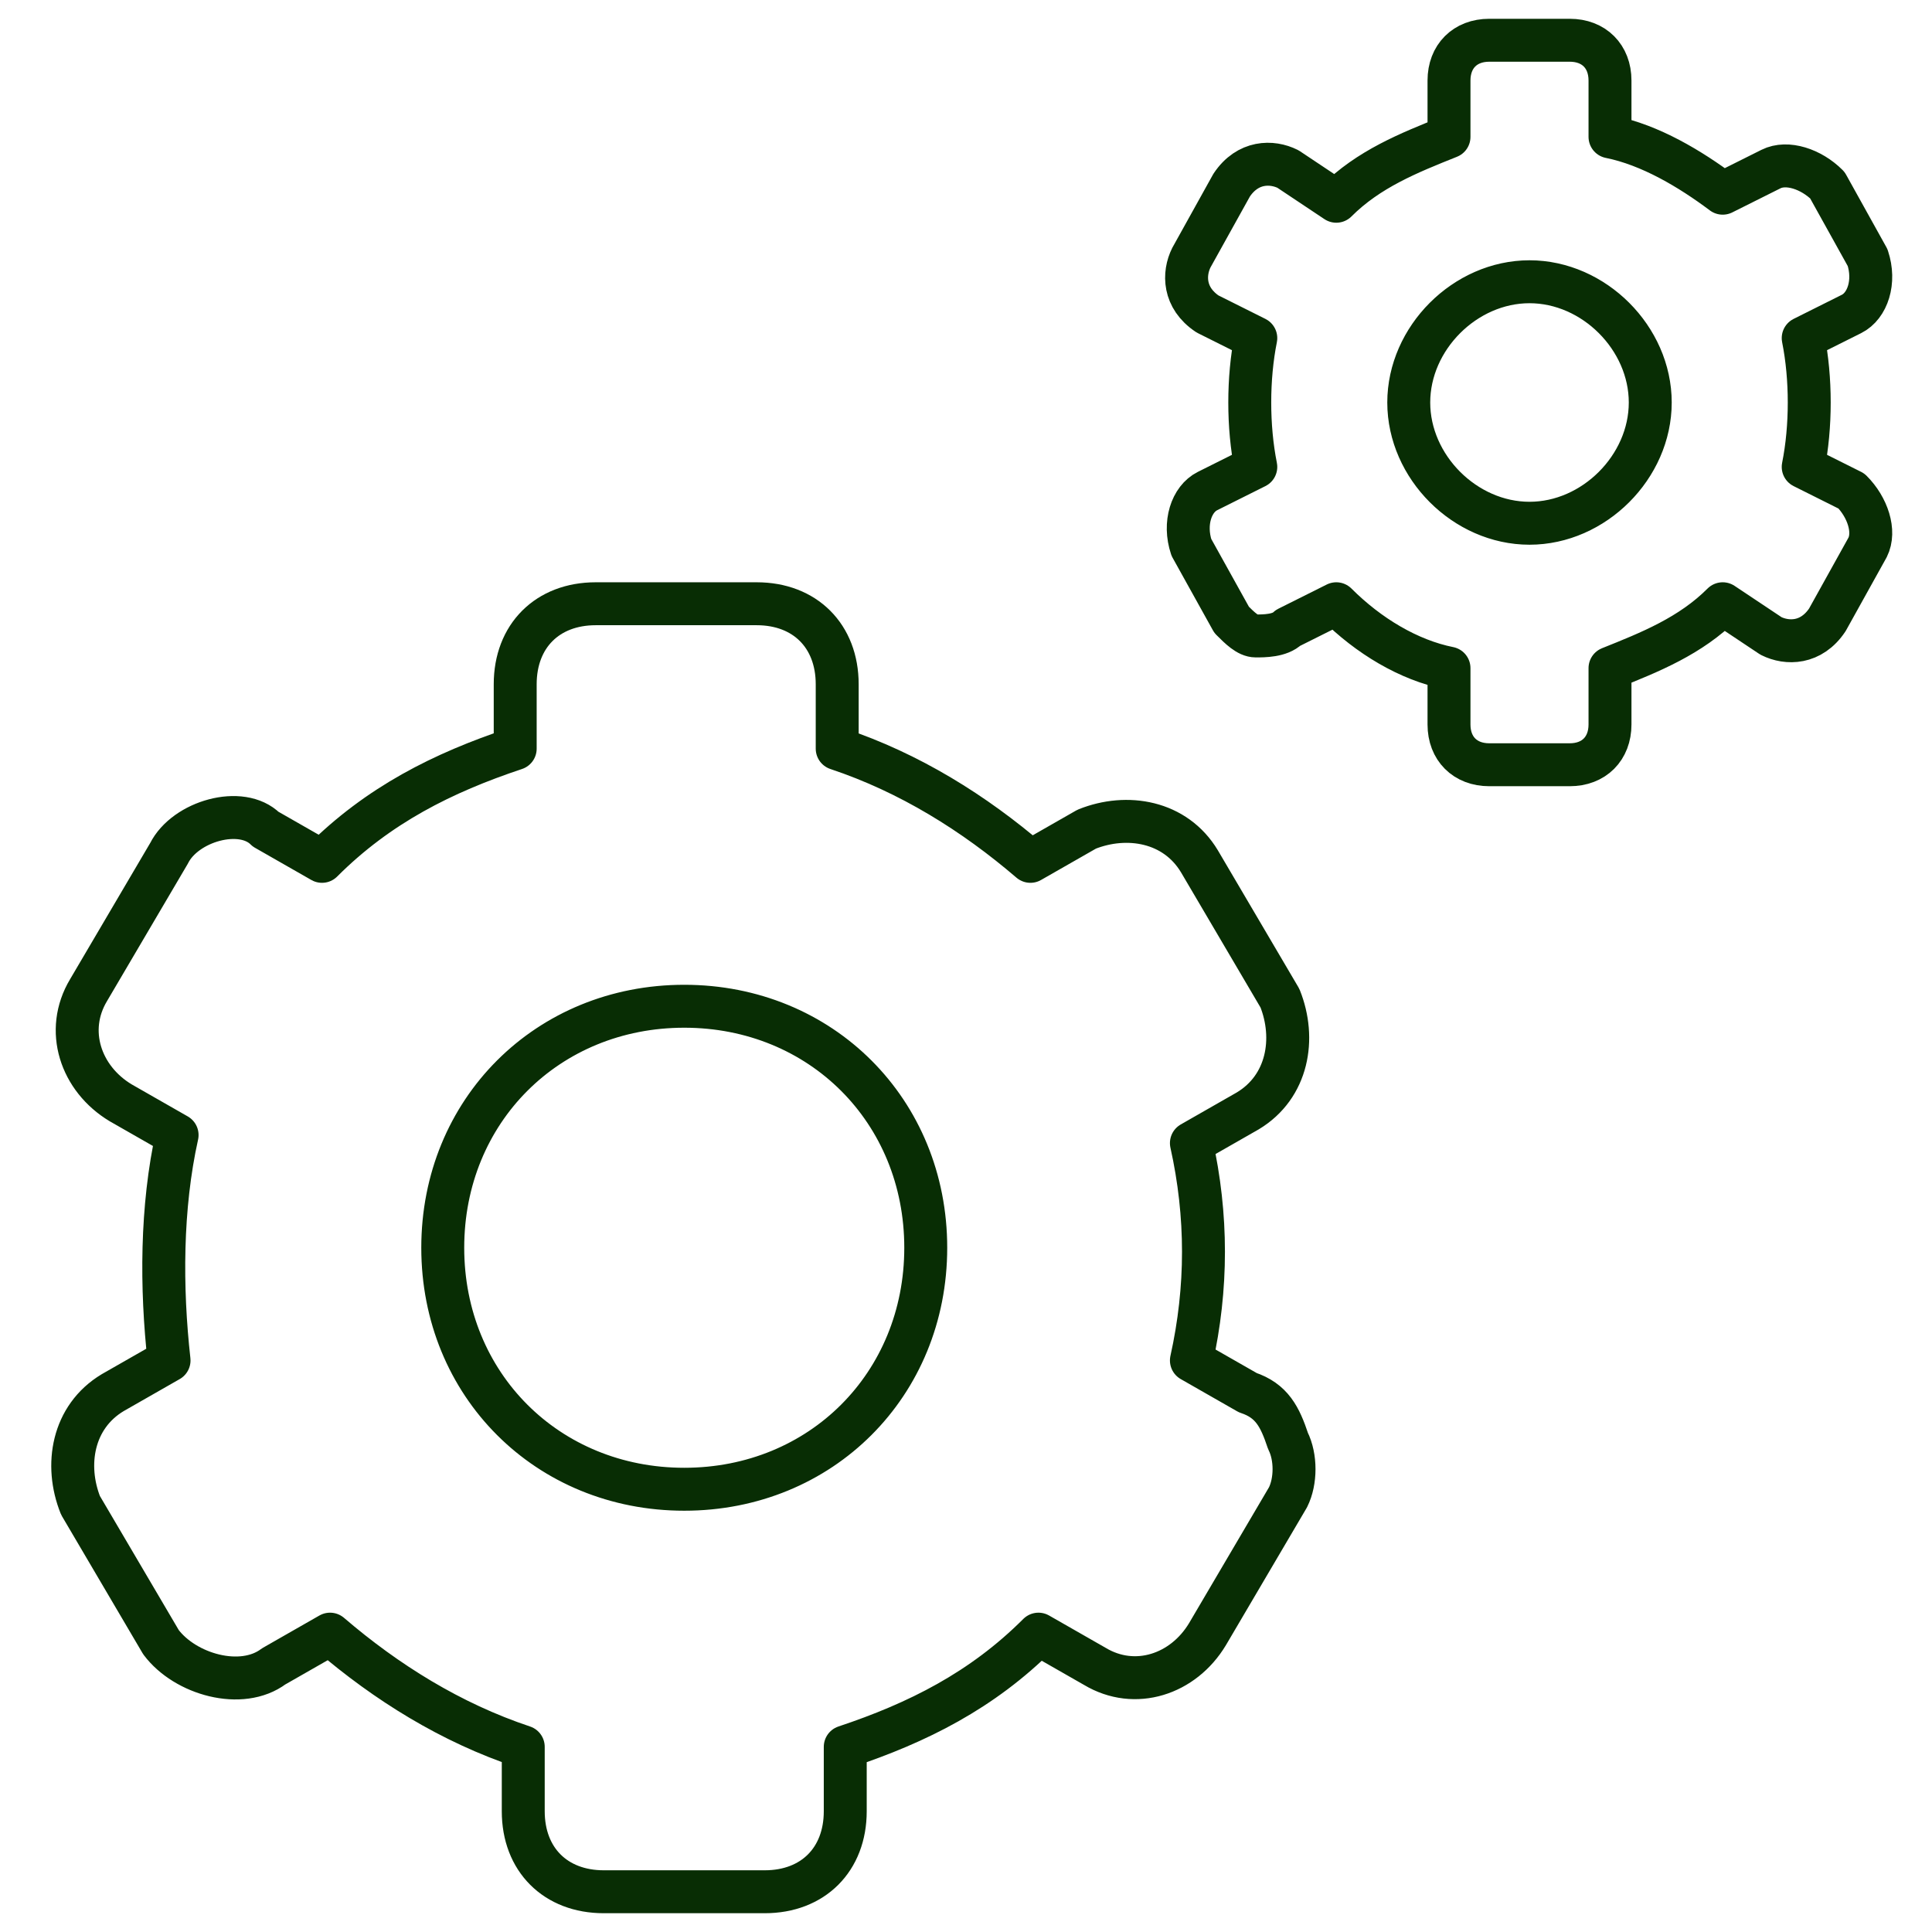
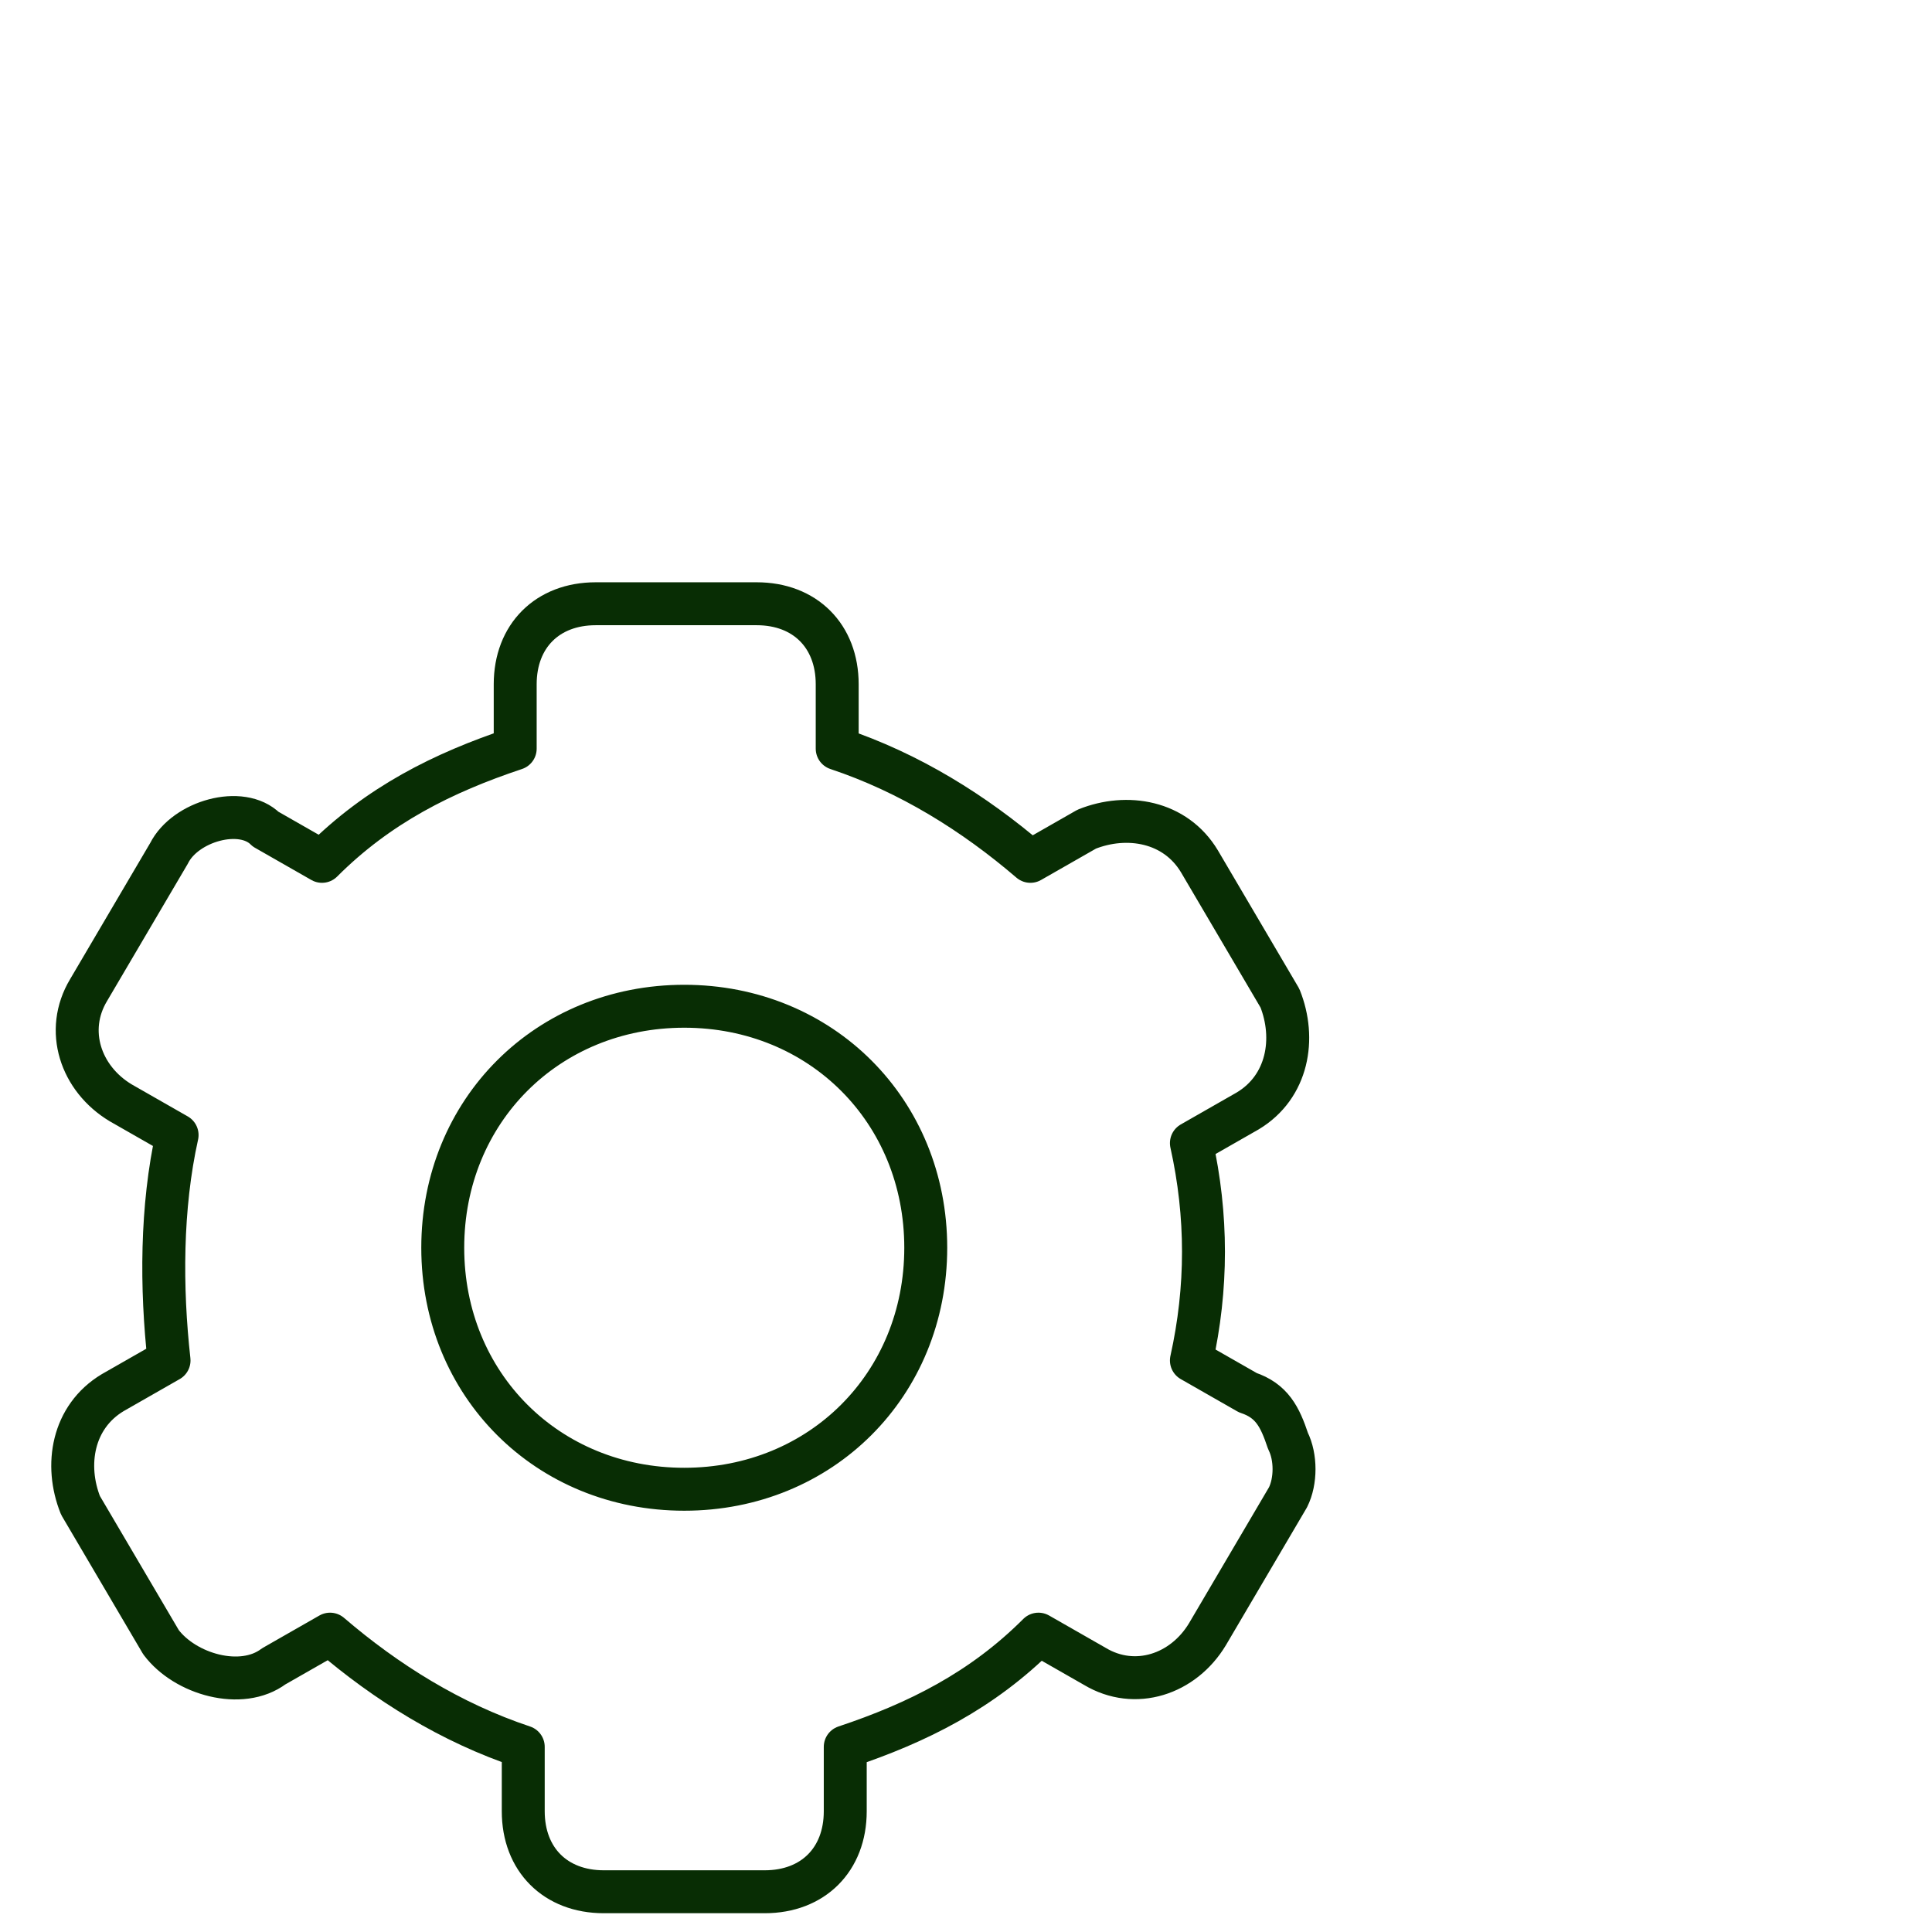
<svg xmlns="http://www.w3.org/2000/svg" width="90" height="90" viewBox="0 0 90 90" fill="none">
-   <path d="M60 67.125C59.625 66 59.25 65.25 58.125 64.875L55.5 63.375C56.25 60 56.25 56.625 55.5 53.25L58.125 51.75C60 50.625 60.375 48.375 59.625 46.5L55.875 40.125C54.75 38.25 52.5 37.875 50.625 38.625L48 40.125C45.375 37.875 42.375 36 39 34.875V31.875C39 29.625 37.5 28.125 35.25 28.125H27.75C25.5 28.125 24 29.625 24 31.875V34.875C20.625 36 17.625 37.5 15 40.125L12.375 38.625C11.25 37.5 8.625 38.25 7.875 39.75L4.125 46.125C3 48 3.75 50.25 5.625 51.375L8.25 52.875C7.5 56.25 7.5 60 7.875 63.375L5.25 64.875C3.375 66 3 68.25 3.75 70.125L7.5 76.5C8.625 78 11.25 78.75 12.75 77.625L15.375 76.125C18 78.375 21 80.25 24.375 81.375V84.375C24.375 86.625 25.875 88.125 28.125 88.125H35.625C37.875 88.125 39.375 86.625 39.375 84.375V81.375C42.75 80.25 45.75 78.75 48.375 76.125L51 77.625C52.875 78.75 55.125 78 56.25 76.125L60 69.75C60.375 69 60.375 67.875 60 67.125ZM31.875 69.375C25.5 69.375 20.625 64.5 20.625 58.125C20.625 51.75 25.5 46.875 31.875 46.875C38.25 46.875 43.125 51.75 43.125 58.125C43.125 64.5 38.25 69.375 31.875 69.375Z" stroke="#082D04" stroke-width="2" stroke-linecap="round" stroke-linejoin="round" />
-   <path d="M86.25 22.875L84 21.75C84.375 19.875 84.375 17.625 84 15.75L86.25 14.625C87 14.25 87.375 13.125 87 12L85.125 8.625C84.375 7.875 83.25 7.5 82.5 7.875L80.25 9C78.75 7.875 76.875 6.75 75 6.375V3.75C75 2.625 74.25 1.875 73.125 1.875H69.375C68.25 1.875 67.5 2.625 67.5 3.75V6.375C65.625 7.125 63.75 7.875 62.25 9.375L60 7.875C59.25 7.5 58.125 7.5 57.375 8.625L55.5 12C55.125 12.75 55.125 13.875 56.25 14.625L58.5 15.75C58.125 17.625 58.125 19.875 58.5 21.75L56.25 22.875C55.5 23.25 55.125 24.375 55.5 25.5L57.375 28.875C57.75 29.25 58.125 29.625 58.5 29.625C58.875 29.625 59.625 29.625 60 29.25L62.25 28.125C63.75 29.625 65.625 30.75 67.5 31.125V33.75C67.5 34.875 68.25 35.625 69.375 35.625H73.125C74.25 35.625 75 34.875 75 33.75V31.125C76.875 30.375 78.75 29.625 80.25 28.125L82.5 29.625C83.25 30 84.375 30 85.125 28.875L87 25.5C87.375 24.75 87 23.625 86.25 22.875ZM71.25 24.375C68.25 24.375 65.625 21.75 65.625 18.75C65.625 15.75 68.25 13.125 71.25 13.125C74.25 13.125 76.875 15.75 76.875 18.75C76.875 21.75 74.25 24.375 71.25 24.375Z" stroke="#082D04" stroke-width="2" stroke-linecap="round" stroke-linejoin="round" />
+   <path d="M60 67.125C59.625 66 59.25 65.25 58.125 64.875L55.5 63.375C56.25 60 56.25 56.625 55.5 53.25L58.125 51.75C60 50.625 60.375 48.375 59.625 46.5L55.875 40.125C54.75 38.25 52.5 37.875 50.625 38.625L48 40.125C45.375 37.875 42.375 36 39 34.875V31.875C39 29.625 37.5 28.125 35.25 28.125H27.75C25.5 28.125 24 29.625 24 31.875V34.875C20.625 36 17.625 37.5 15 40.125L12.375 38.625C11.25 37.5 8.625 38.25 7.875 39.75L4.125 46.125C3 48 3.75 50.25 5.625 51.375L8.25 52.875C7.5 56.25 7.5 60 7.875 63.375L5.25 64.875C3.375 66 3 68.25 3.75 70.125L7.5 76.5C8.625 78 11.25 78.75 12.75 77.625L15.375 76.125C18 78.375 21 80.25 24.375 81.375V84.375C24.375 86.625 25.875 88.125 28.125 88.125H35.625C37.875 88.125 39.375 86.625 39.375 84.375V81.375C42.75 80.25 45.75 78.75 48.375 76.125L51 77.625C52.875 78.75 55.125 78 56.25 76.125L60 69.75C60.375 69 60.375 67.875 60 67.125ZM31.875 69.375C25.5 69.375 20.625 64.5 20.625 58.125C20.625 51.75 25.5 46.875 31.875 46.875C38.25 46.875 43.125 51.75 43.125 58.125C43.125 64.5 38.25 69.375 31.875 69.375" stroke="#082D04" stroke-width="2" stroke-linecap="round" stroke-linejoin="round" />
</svg>